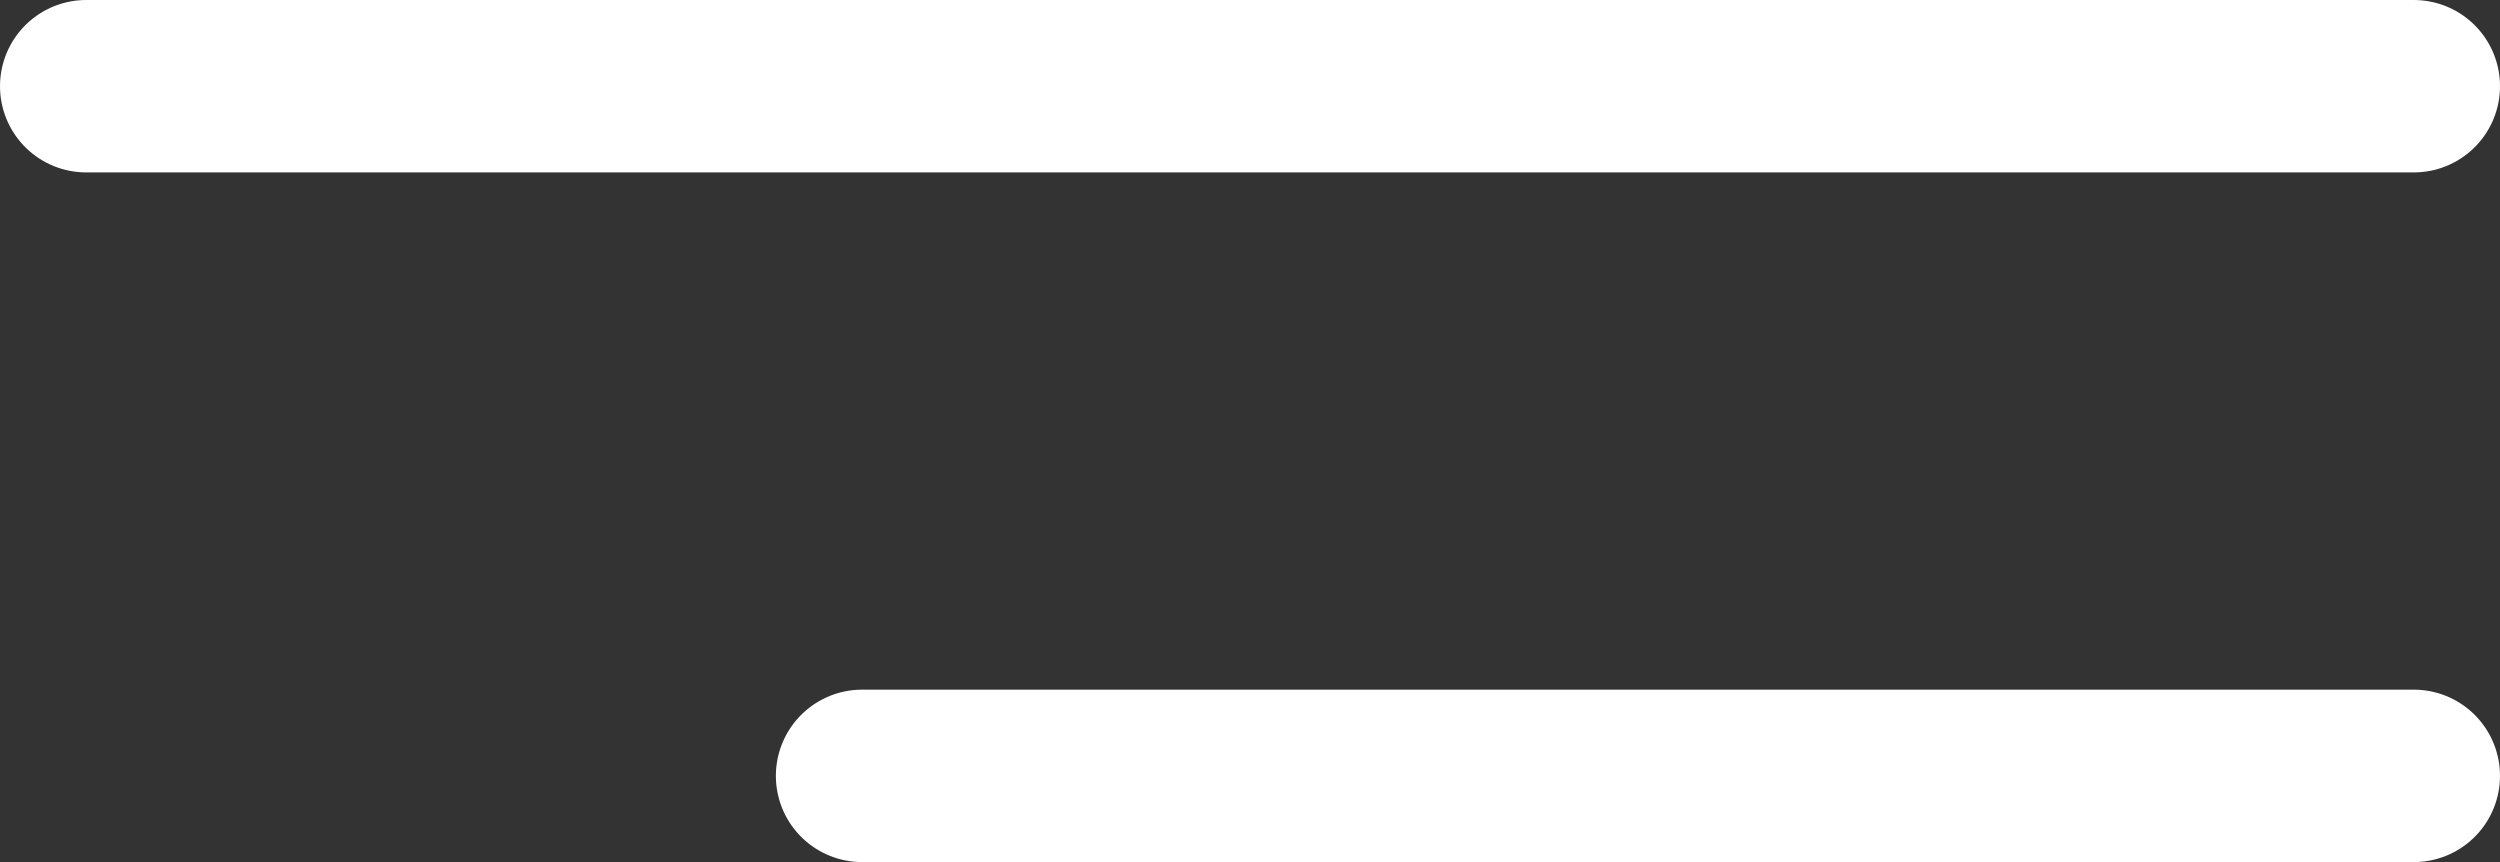
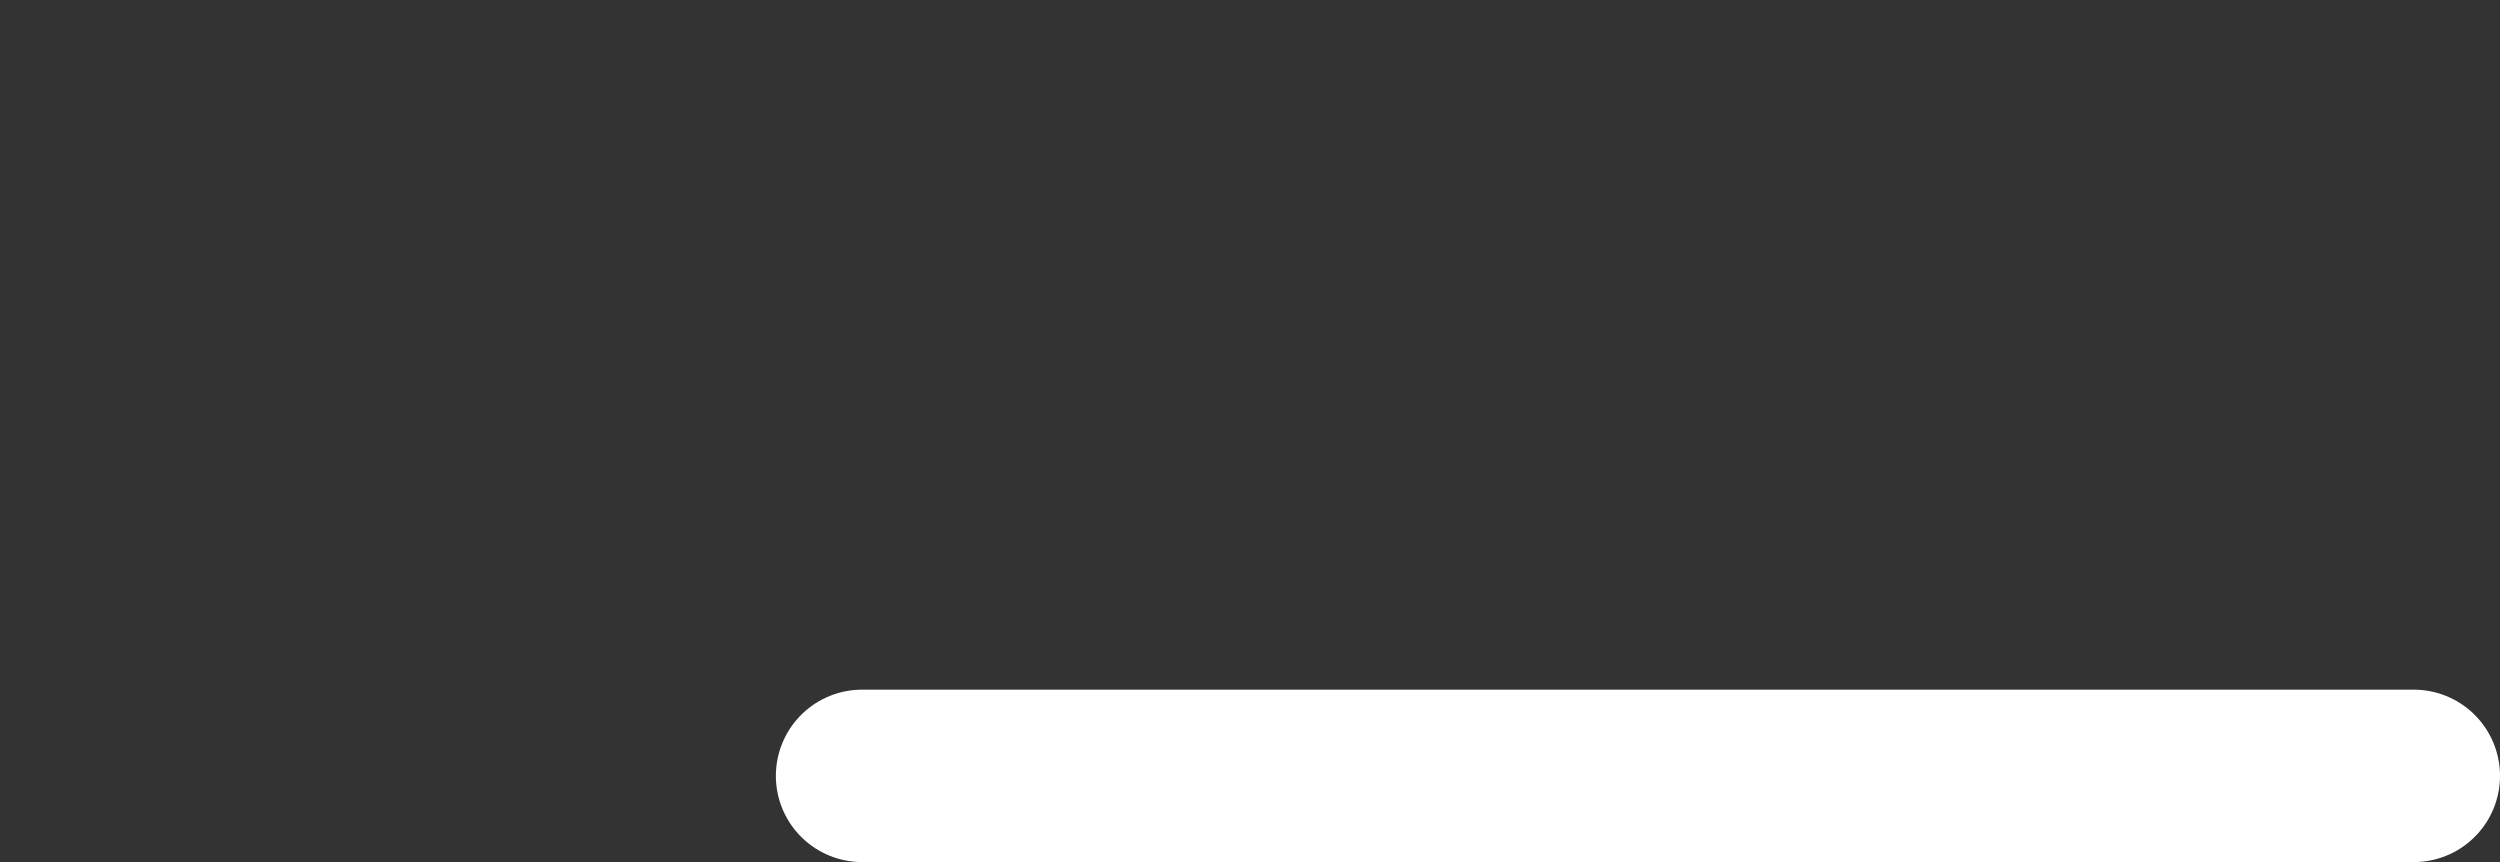
<svg xmlns="http://www.w3.org/2000/svg" width="29" height="10" viewBox="0 0 29 10" fill="none">
  <rect x="0" y="0" width="29" height="10" fill="#333333" stroke="none" />
-   <path d="M28 1L1 1" stroke="white" stroke-width="2" stroke-linecap="round" />
  <path d="M28 9L10 9" stroke="white" stroke-width="2" stroke-linecap="round" />
</svg>